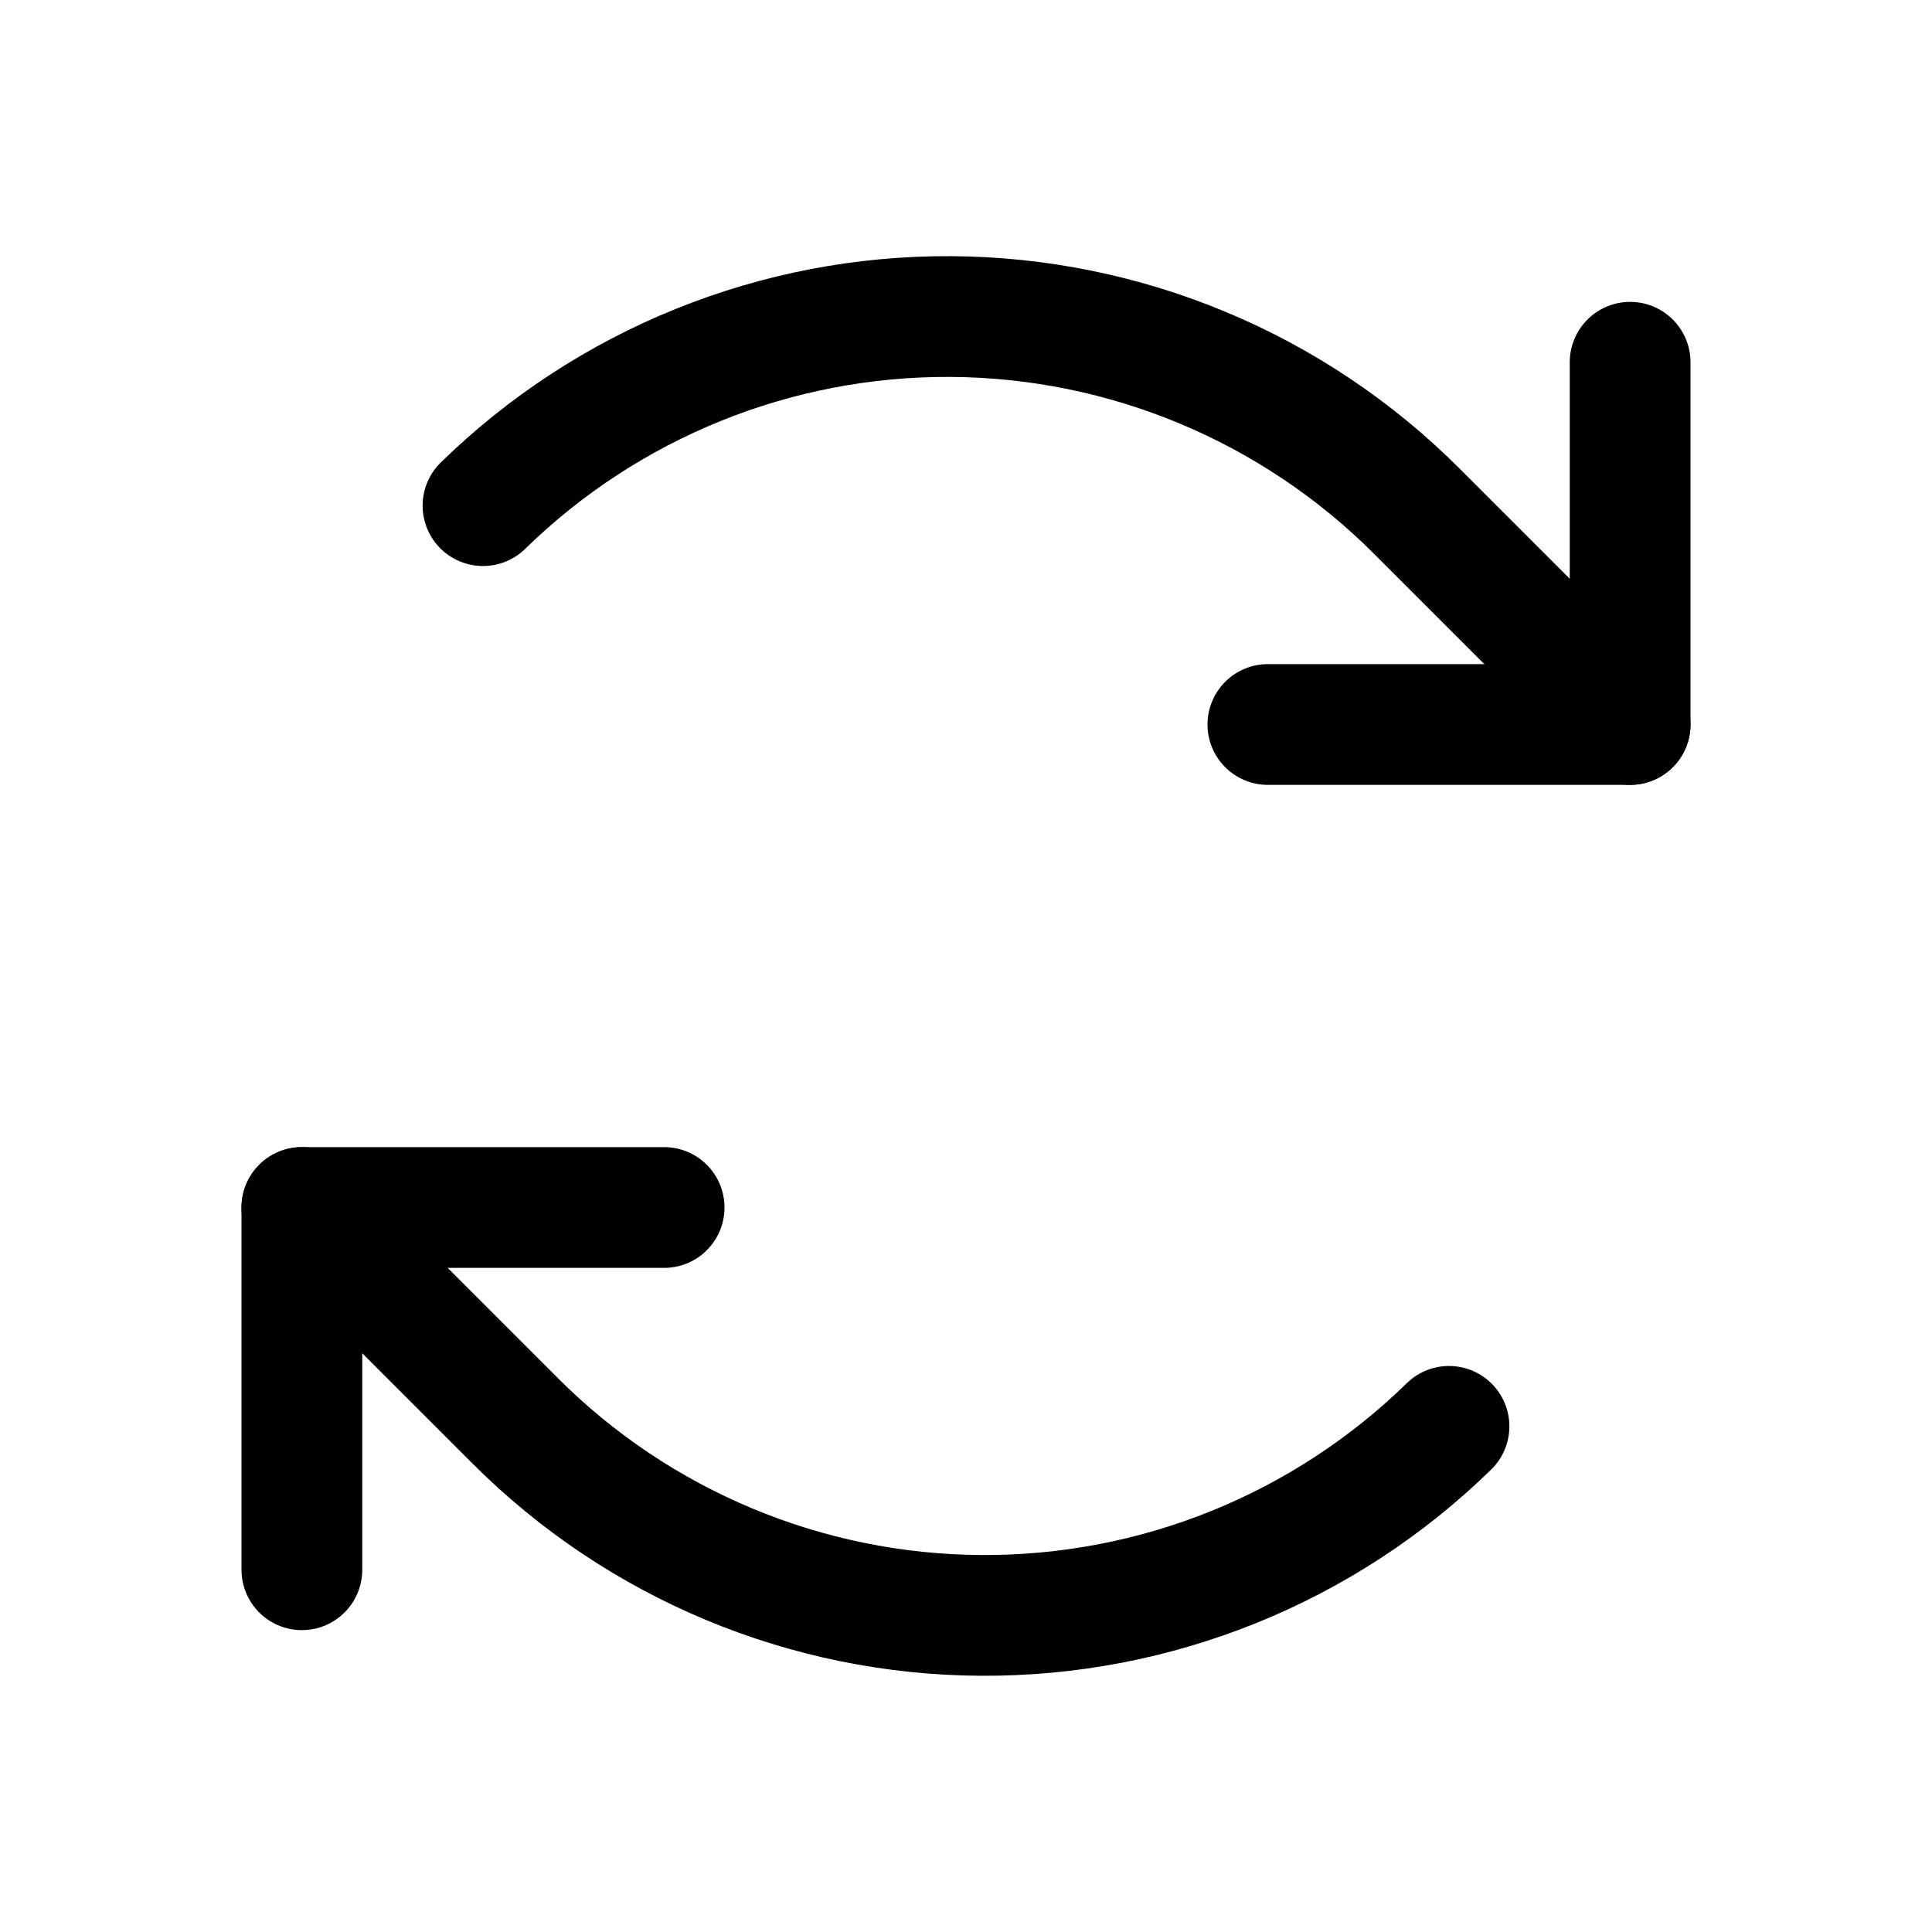
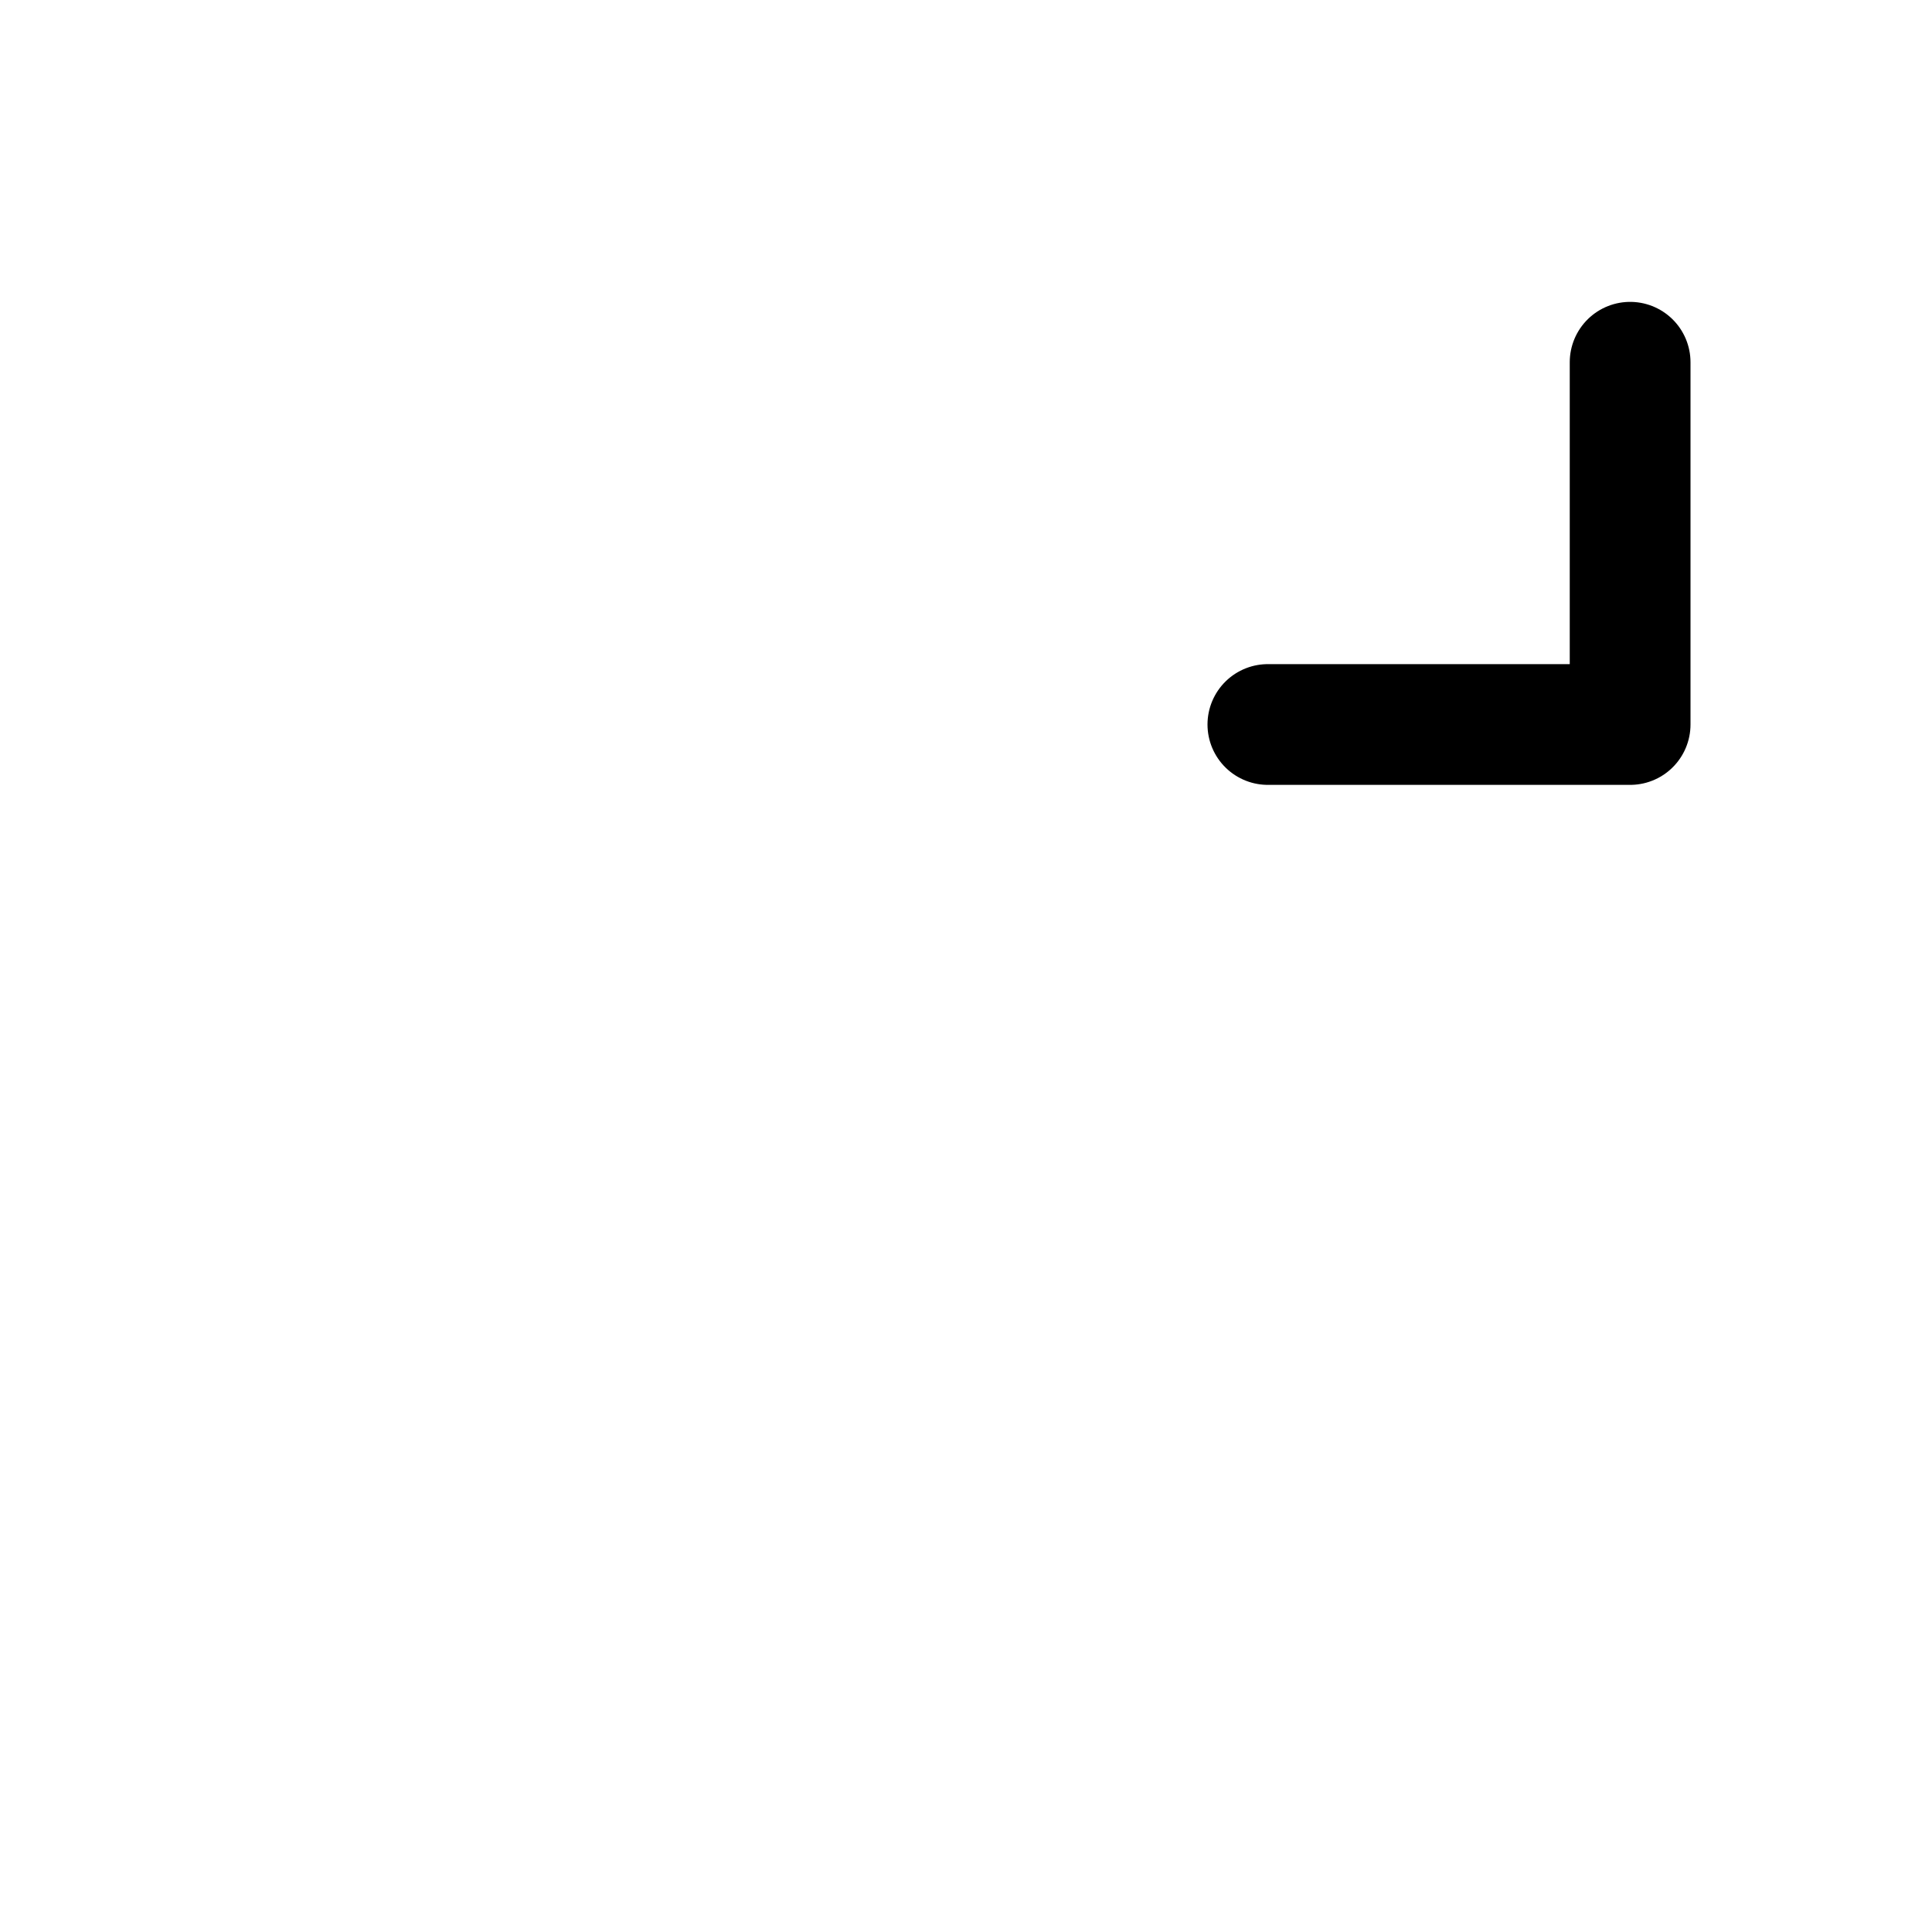
<svg xmlns="http://www.w3.org/2000/svg" fill="none" viewBox="0 0 32 32" height="32" width="32">
  <g clip-path="url(#clip0_263_1077)">
    <path stroke-linejoin="round" stroke-linecap="round" stroke-width="2" stroke="black" d="M21 12H27V6" />
-     <path stroke-linejoin="round" stroke-linecap="round" stroke-width="2" stroke="black" d="M27 12L23.465 8.465C21.418 6.418 18.646 5.26 15.751 5.243C12.856 5.226 10.071 6.352 8 8.375" />
-     <path stroke-linejoin="round" stroke-linecap="round" stroke-width="2" stroke="black" d="M11 20H5V26" />
-     <path stroke-linejoin="round" stroke-linecap="round" stroke-width="2" stroke="black" d="M5 20L8.535 23.535C10.582 25.582 13.354 26.74 16.249 26.756C19.144 26.773 21.929 25.648 24 23.625" />
  </g>
  <defs>
    <clipPath id="clip0_263_1077">
      <rect fill="white" height="32" width="32" />
    </clipPath>
  </defs>
</svg>